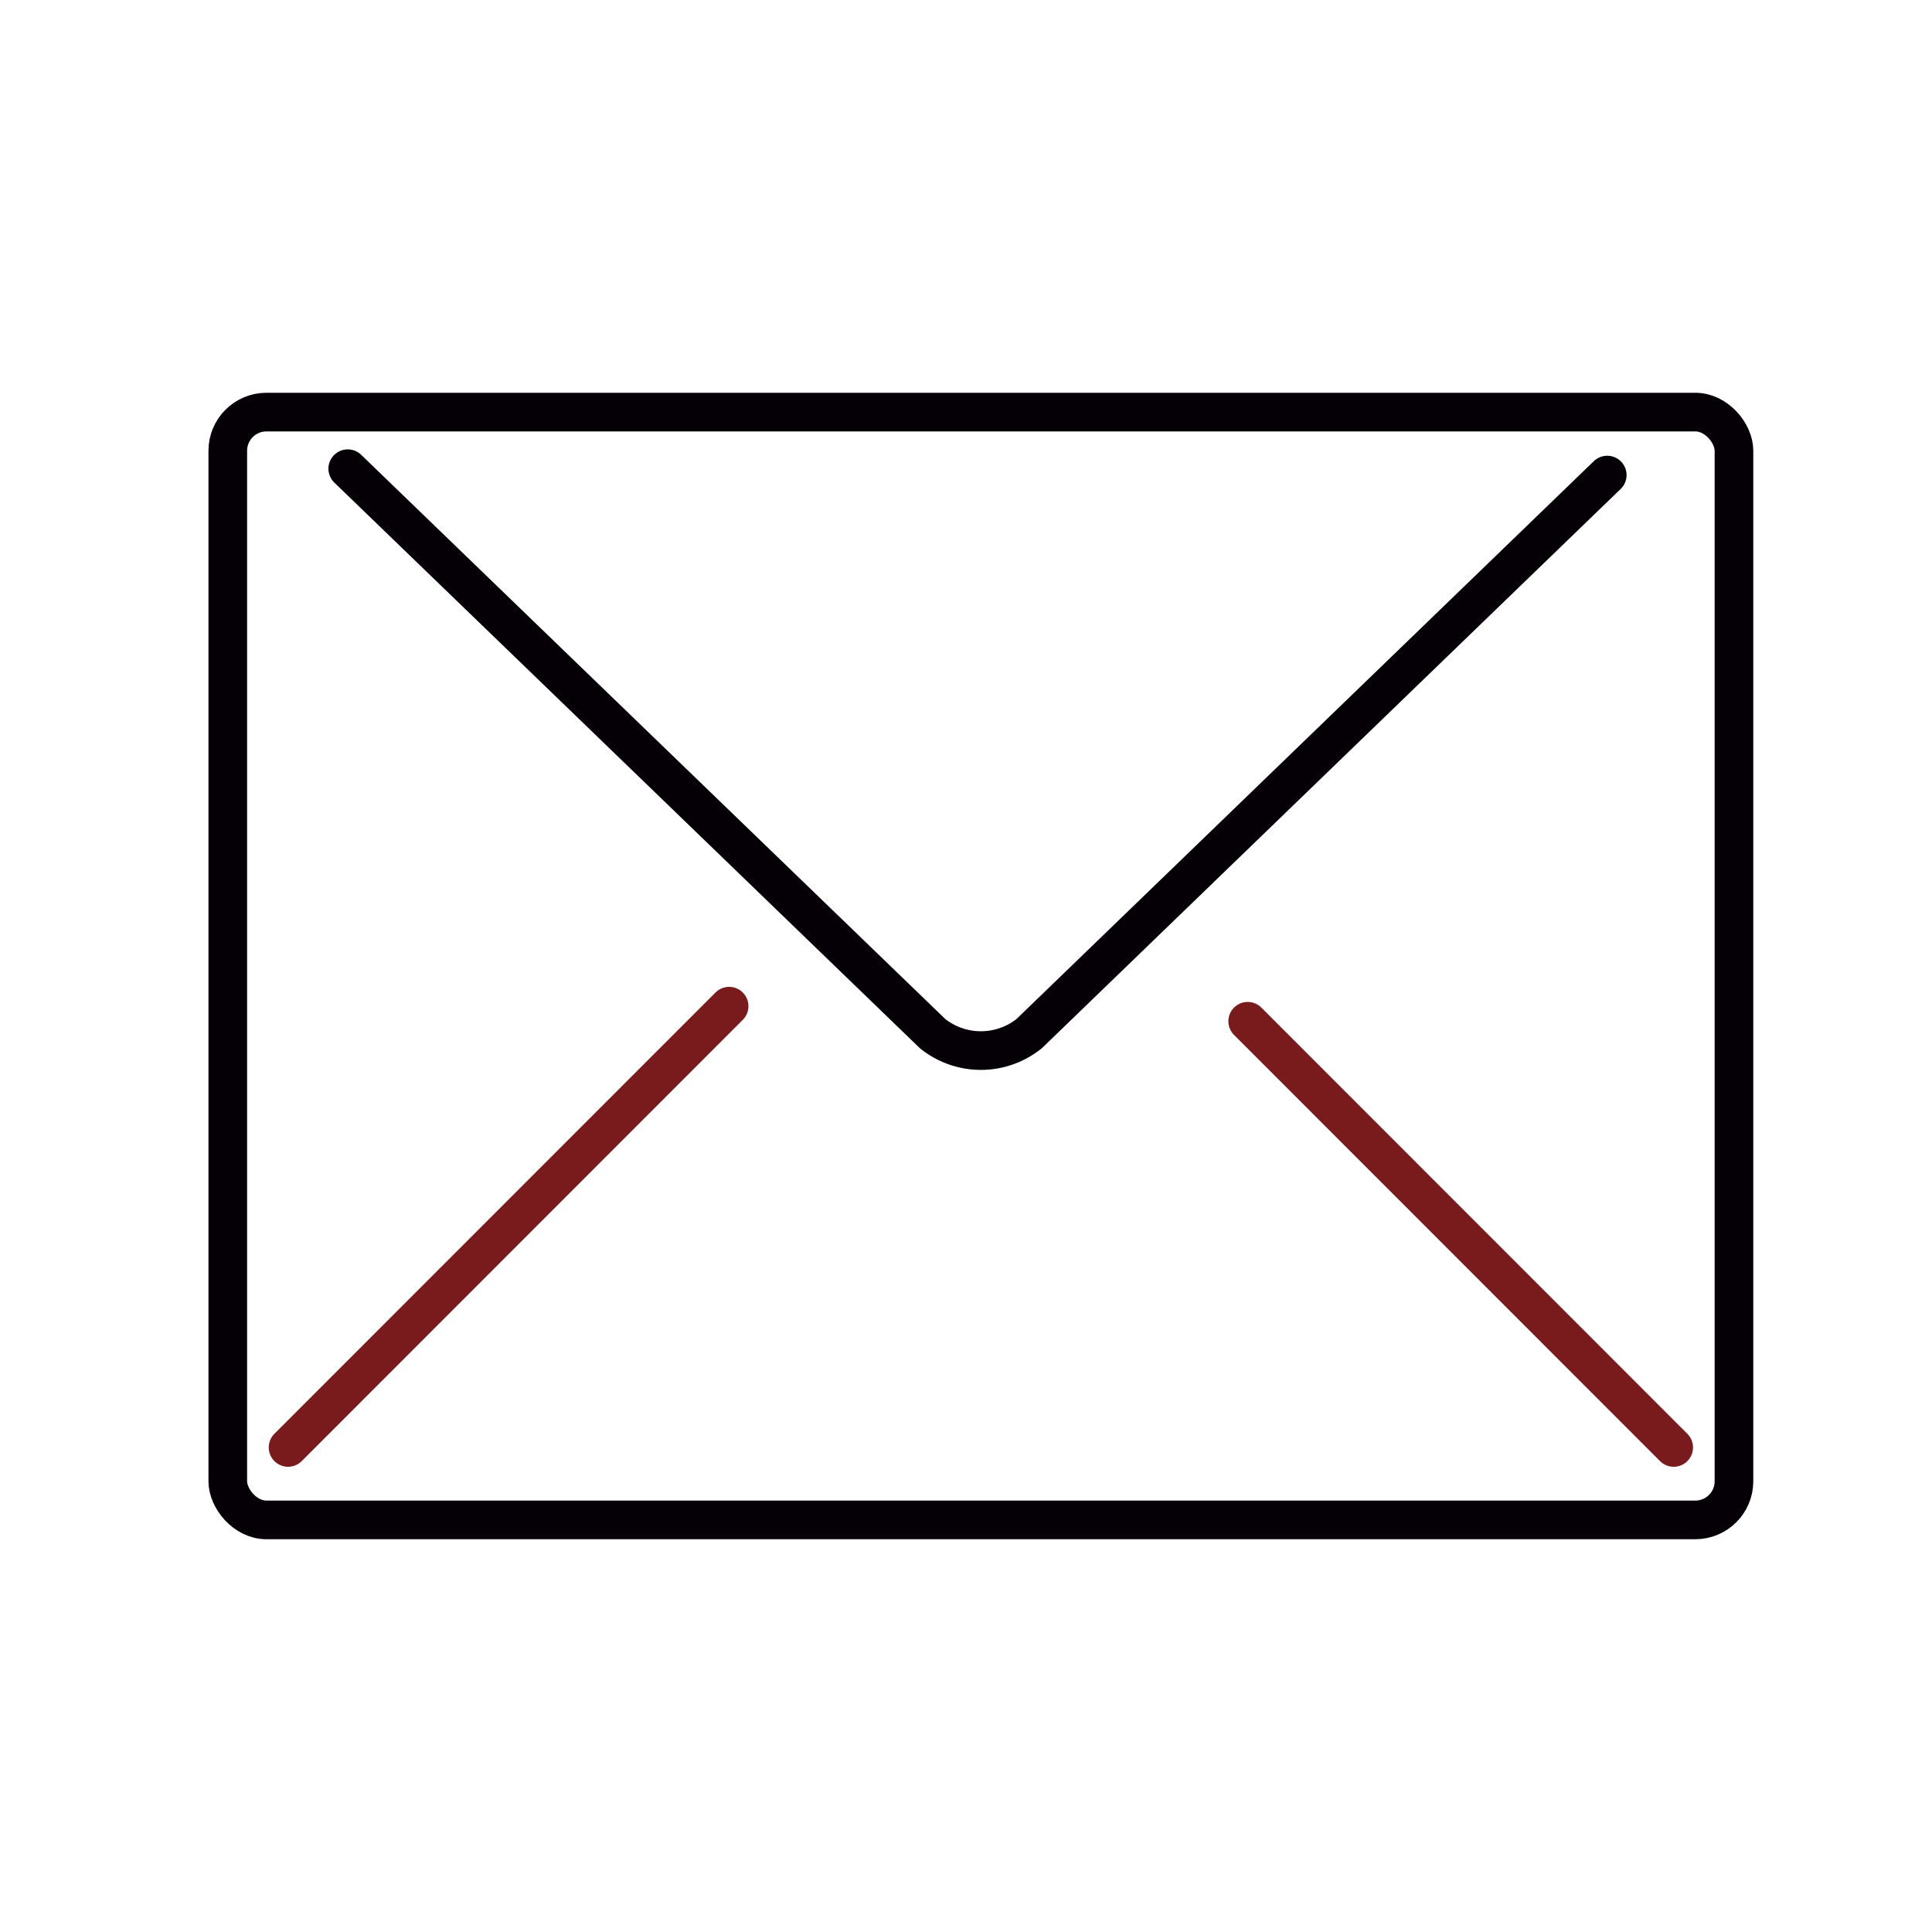
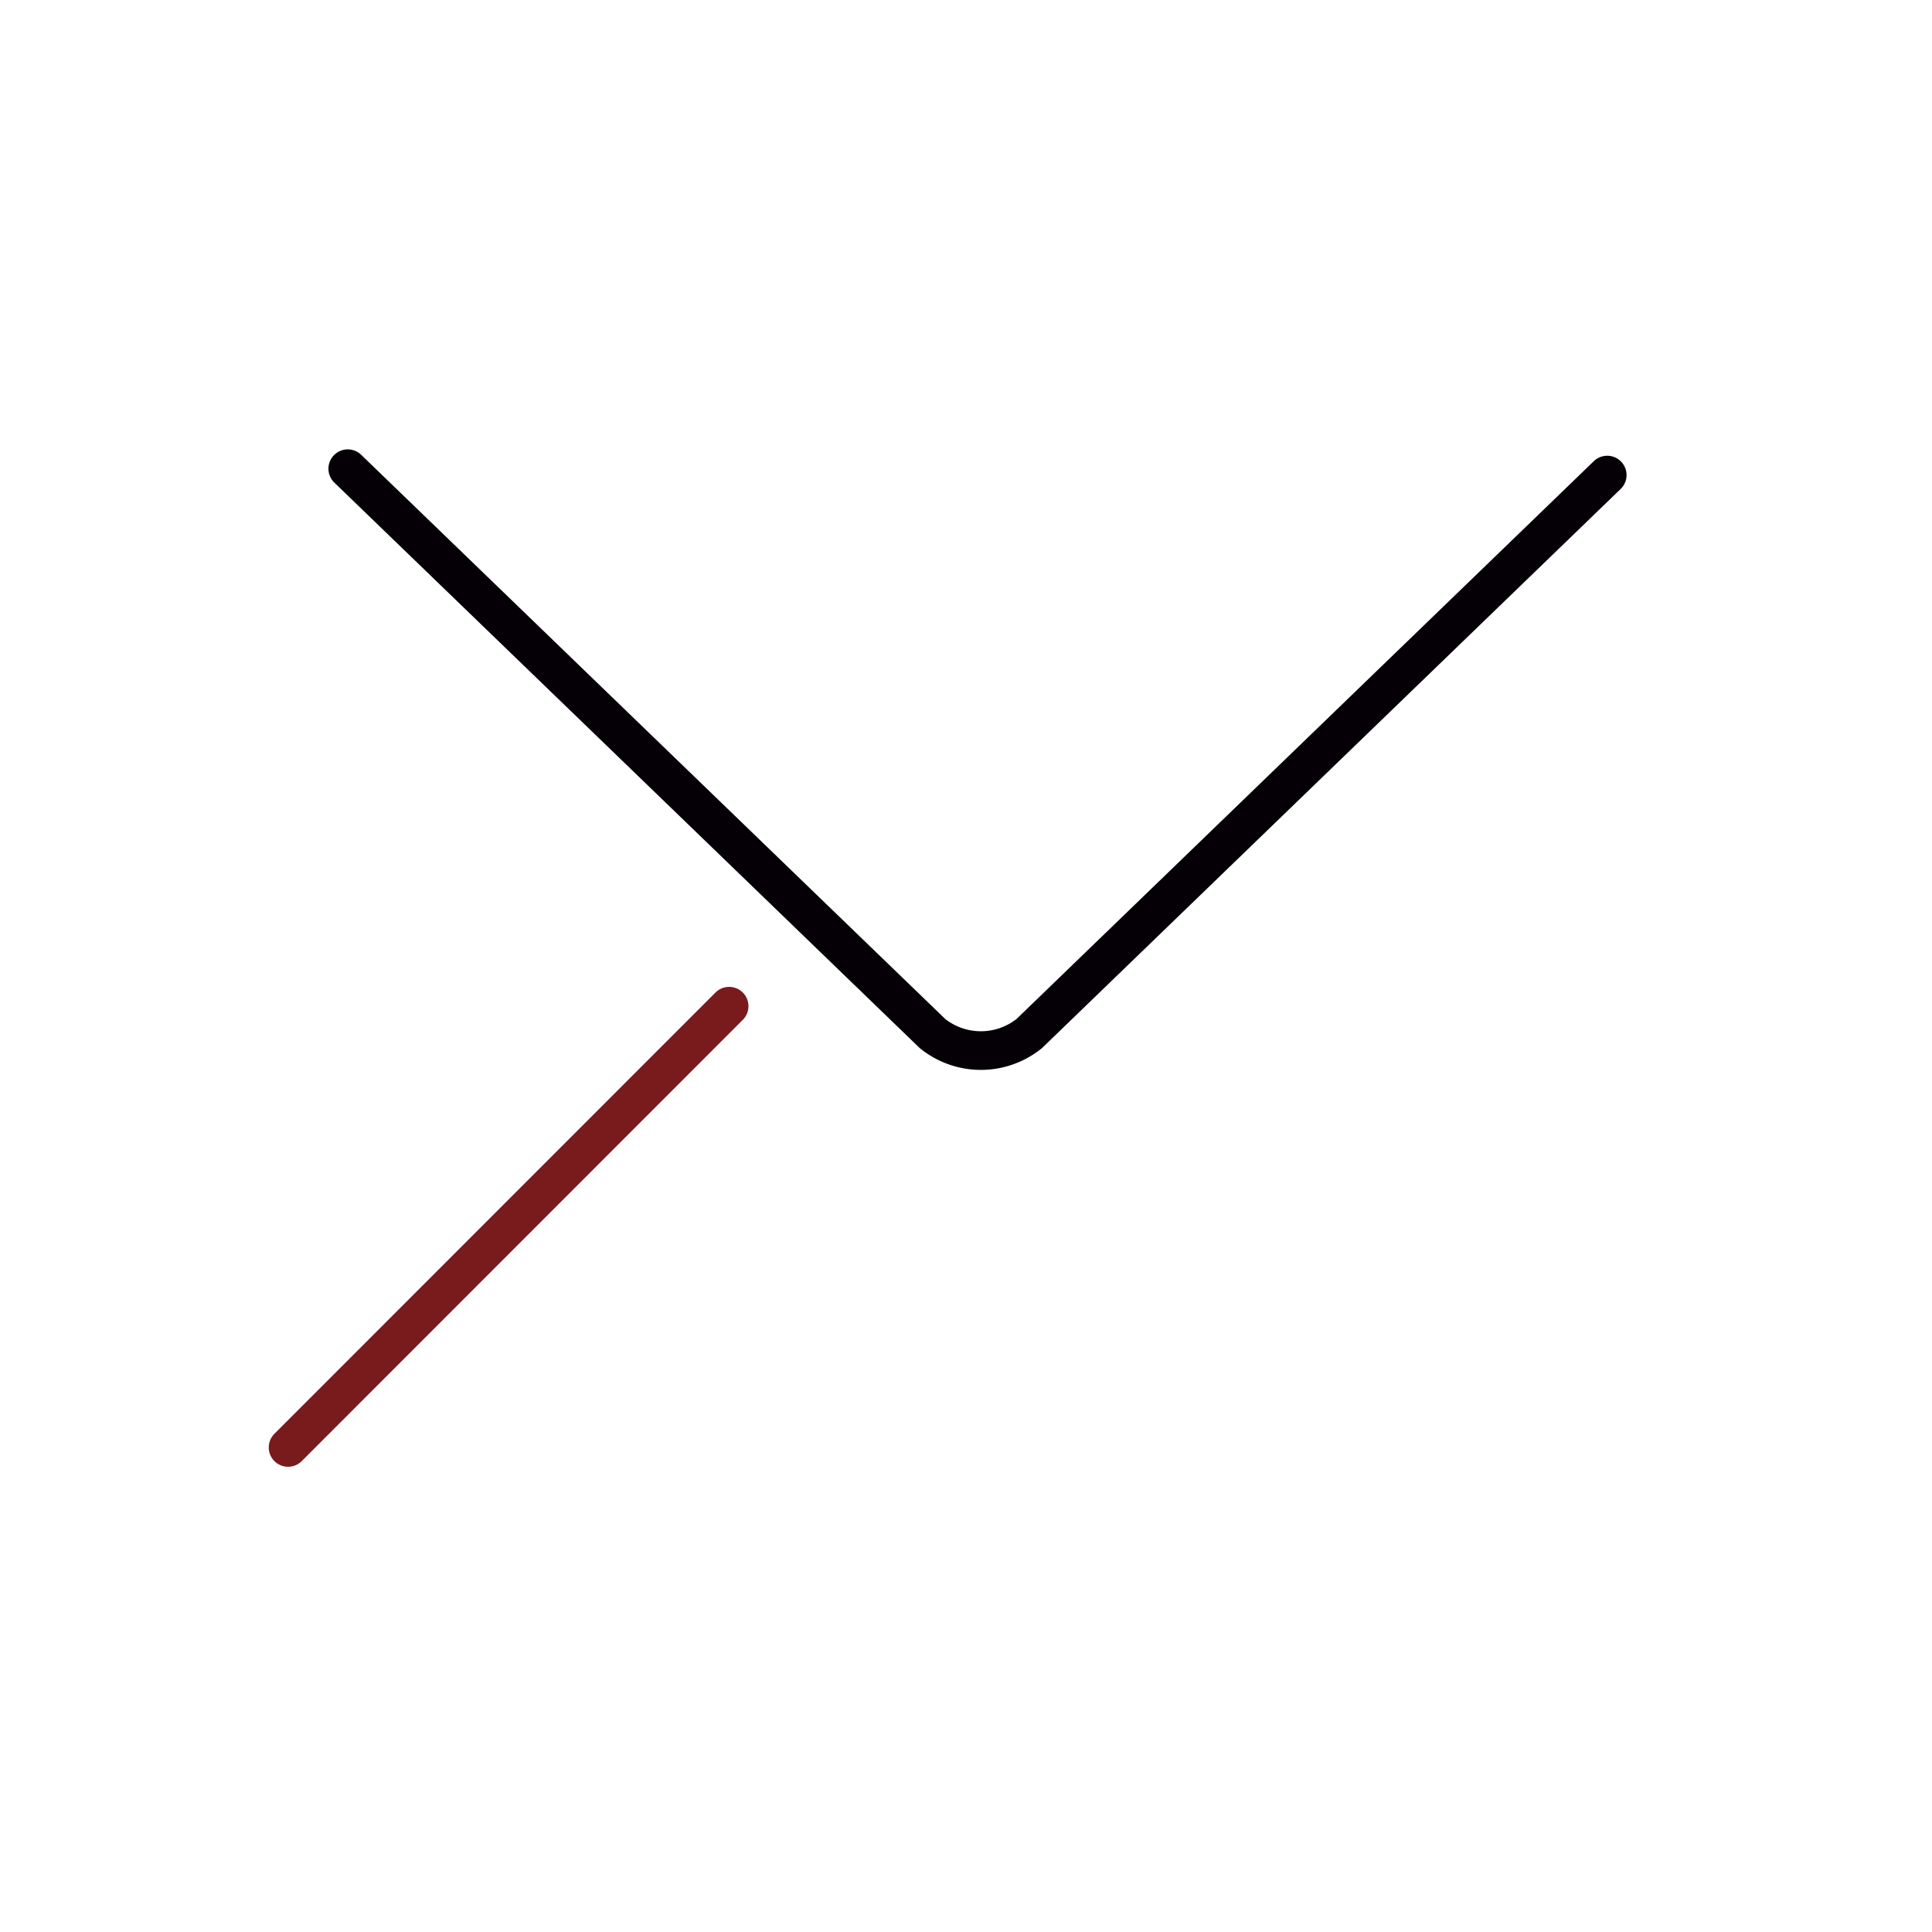
<svg xmlns="http://www.w3.org/2000/svg" id="Capa_1" data-name="Capa 1" viewBox="0 0 100 100">
  <defs>
    <style>.cls-1,.cls-2,.cls-3{fill:none;}.cls-2{stroke:#040006;}.cls-2,.cls-3{stroke-linecap:round;stroke-miterlimit:10;stroke-width:2px;}.cls-3{stroke:#791a1d;}</style>
  </defs>
  <title>Emails</title>
-   <rect class="cls-1" width="100" height="100" />
-   <rect class="cls-2" x="11.79" y="21.33" width="77.96" height="57.34" rx="2" />
  <path class="cls-2" d="M83.19,24.59,53.27,53.5a4,4,0,0,1-5,0L18,24.26" />
-   <line class="cls-3" x1="64.58" y1="52.86" x2="86.63" y2="74.92" />
  <line class="cls-3" x1="14.91" y1="74.92" x2="37.74" y2="52.08" />
</svg>